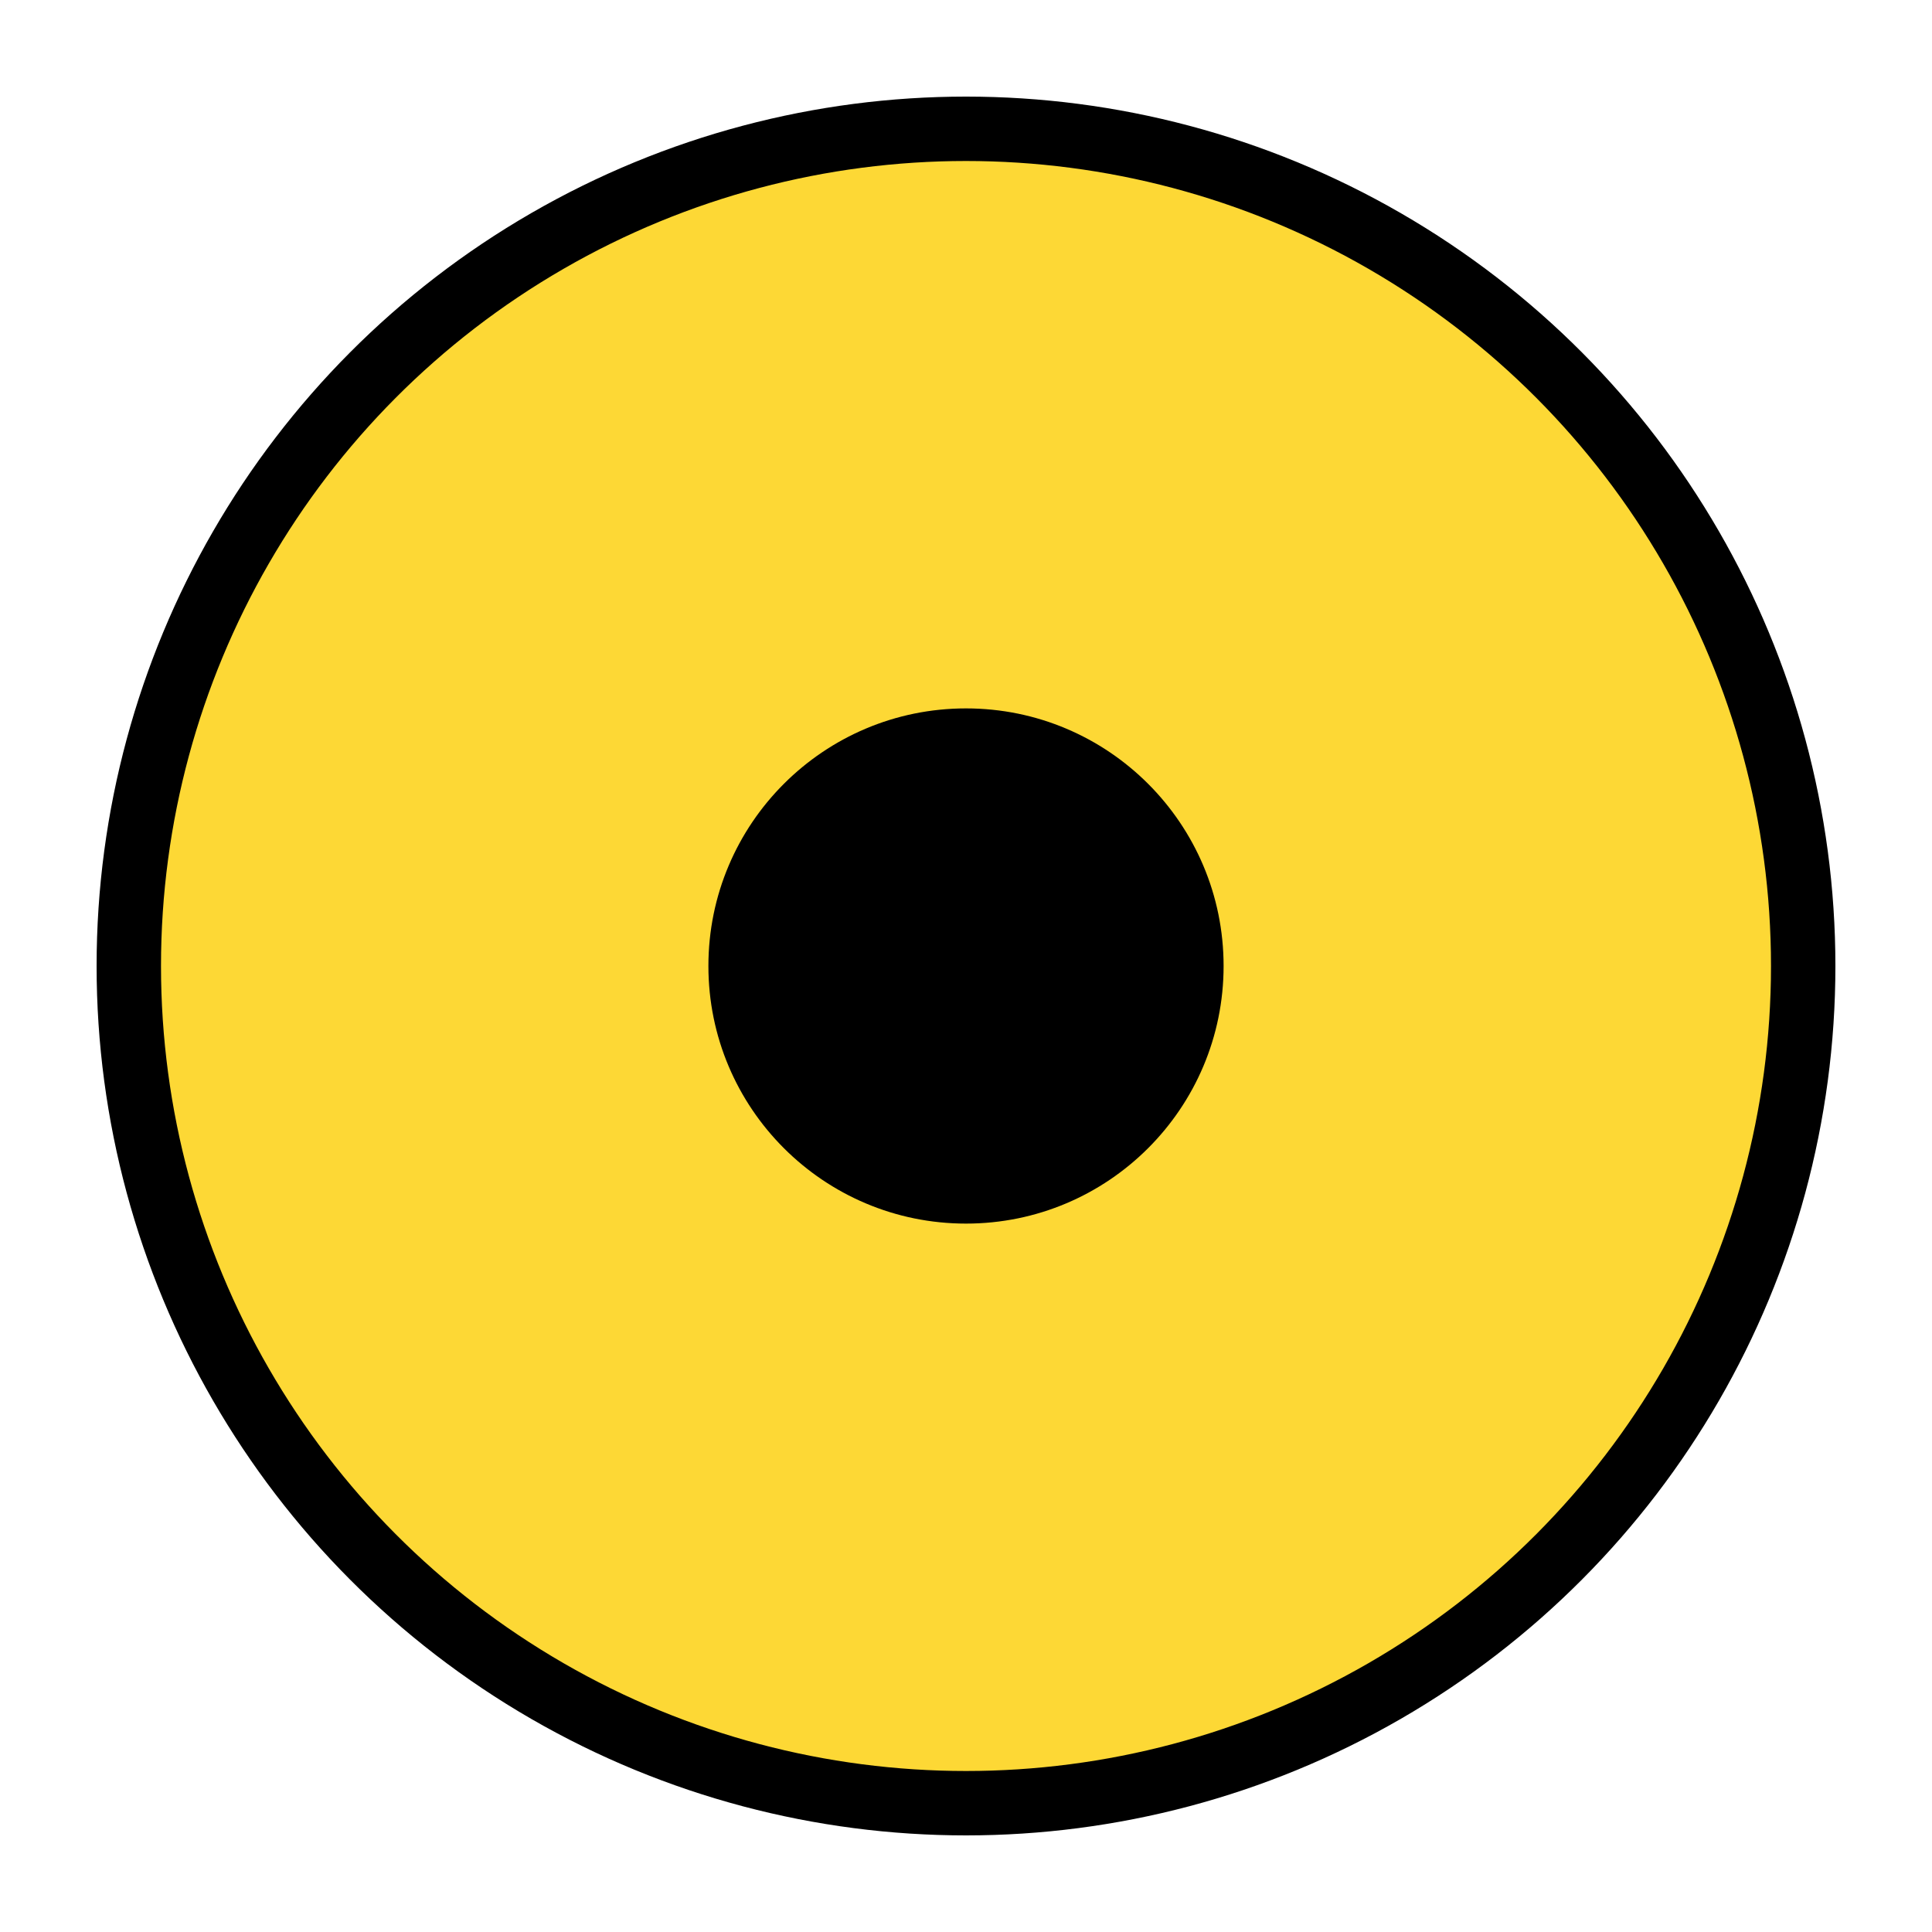
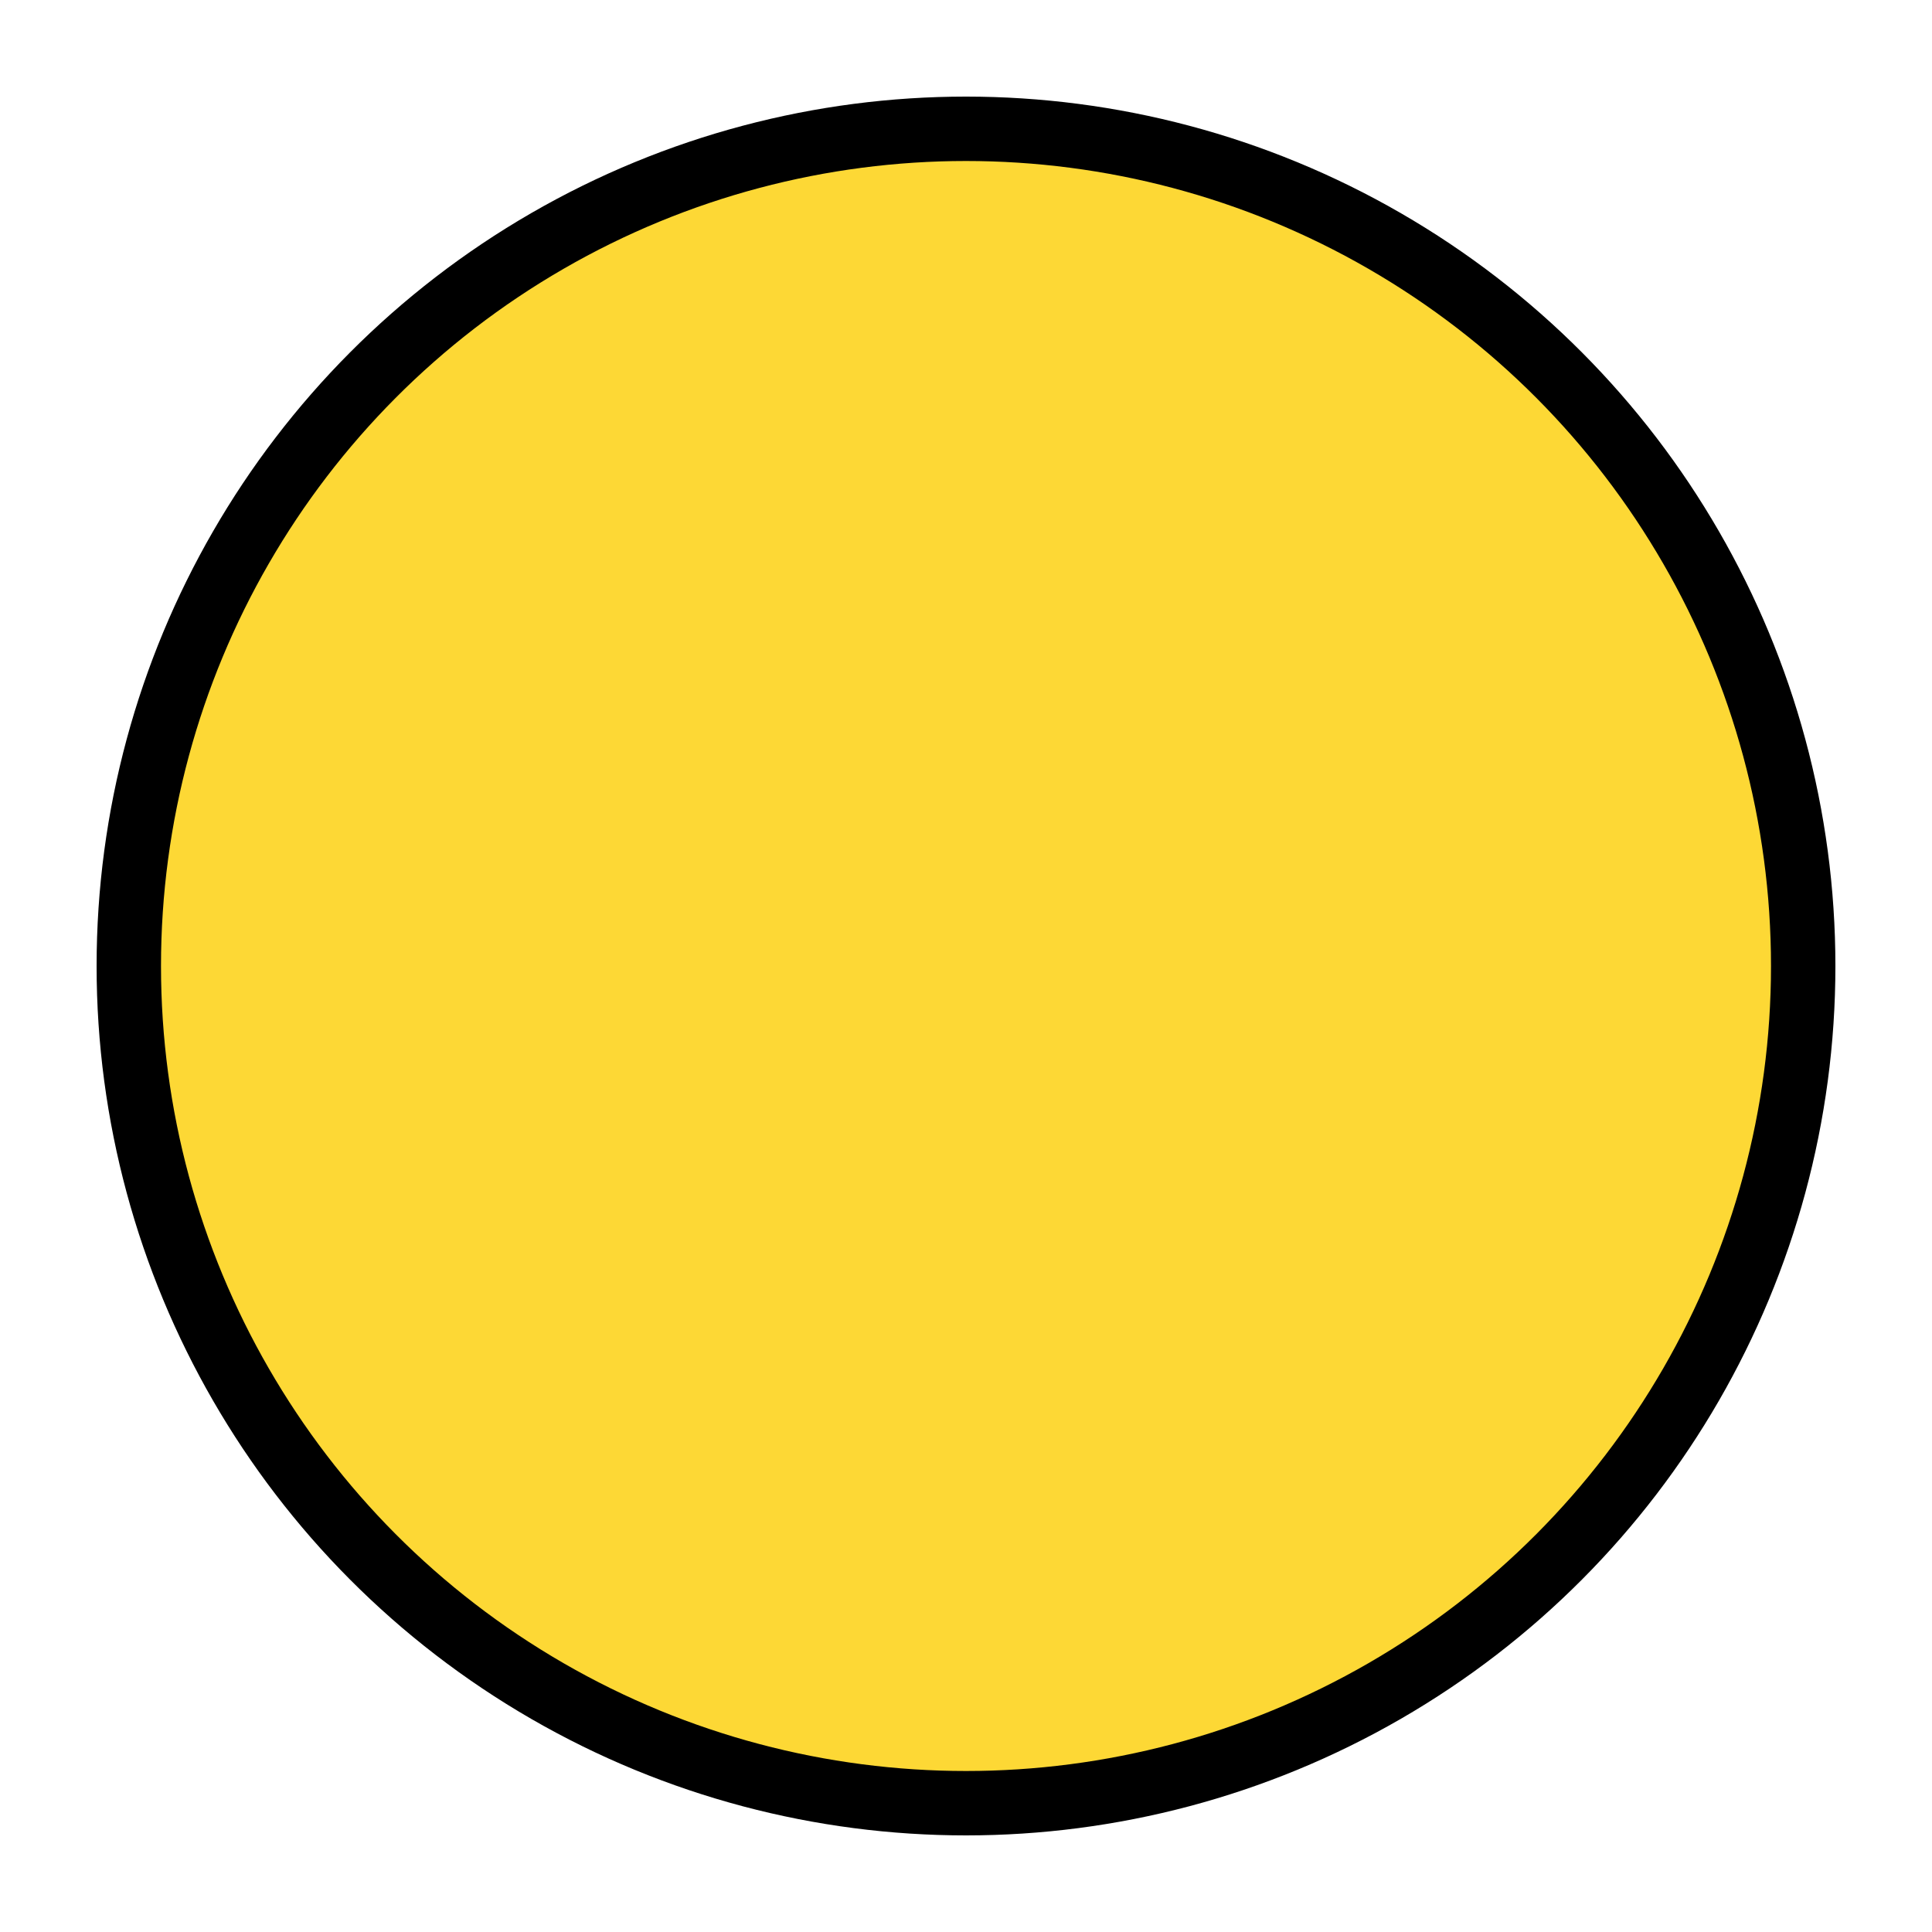
<svg xmlns="http://www.w3.org/2000/svg" viewBox="0 0 15 15">
  <g transform="translate(7.5 7.5)">
    <circle class="bod-kraj-barva kat" cx="0" cy="0" r="6.5" fill="#FDD835" stroke="#000" stroke-width=".5" />
-     <circle r="2" cy="0" cx="0" class="bod-kraj-center" fill="black" />
  </g>
</svg>